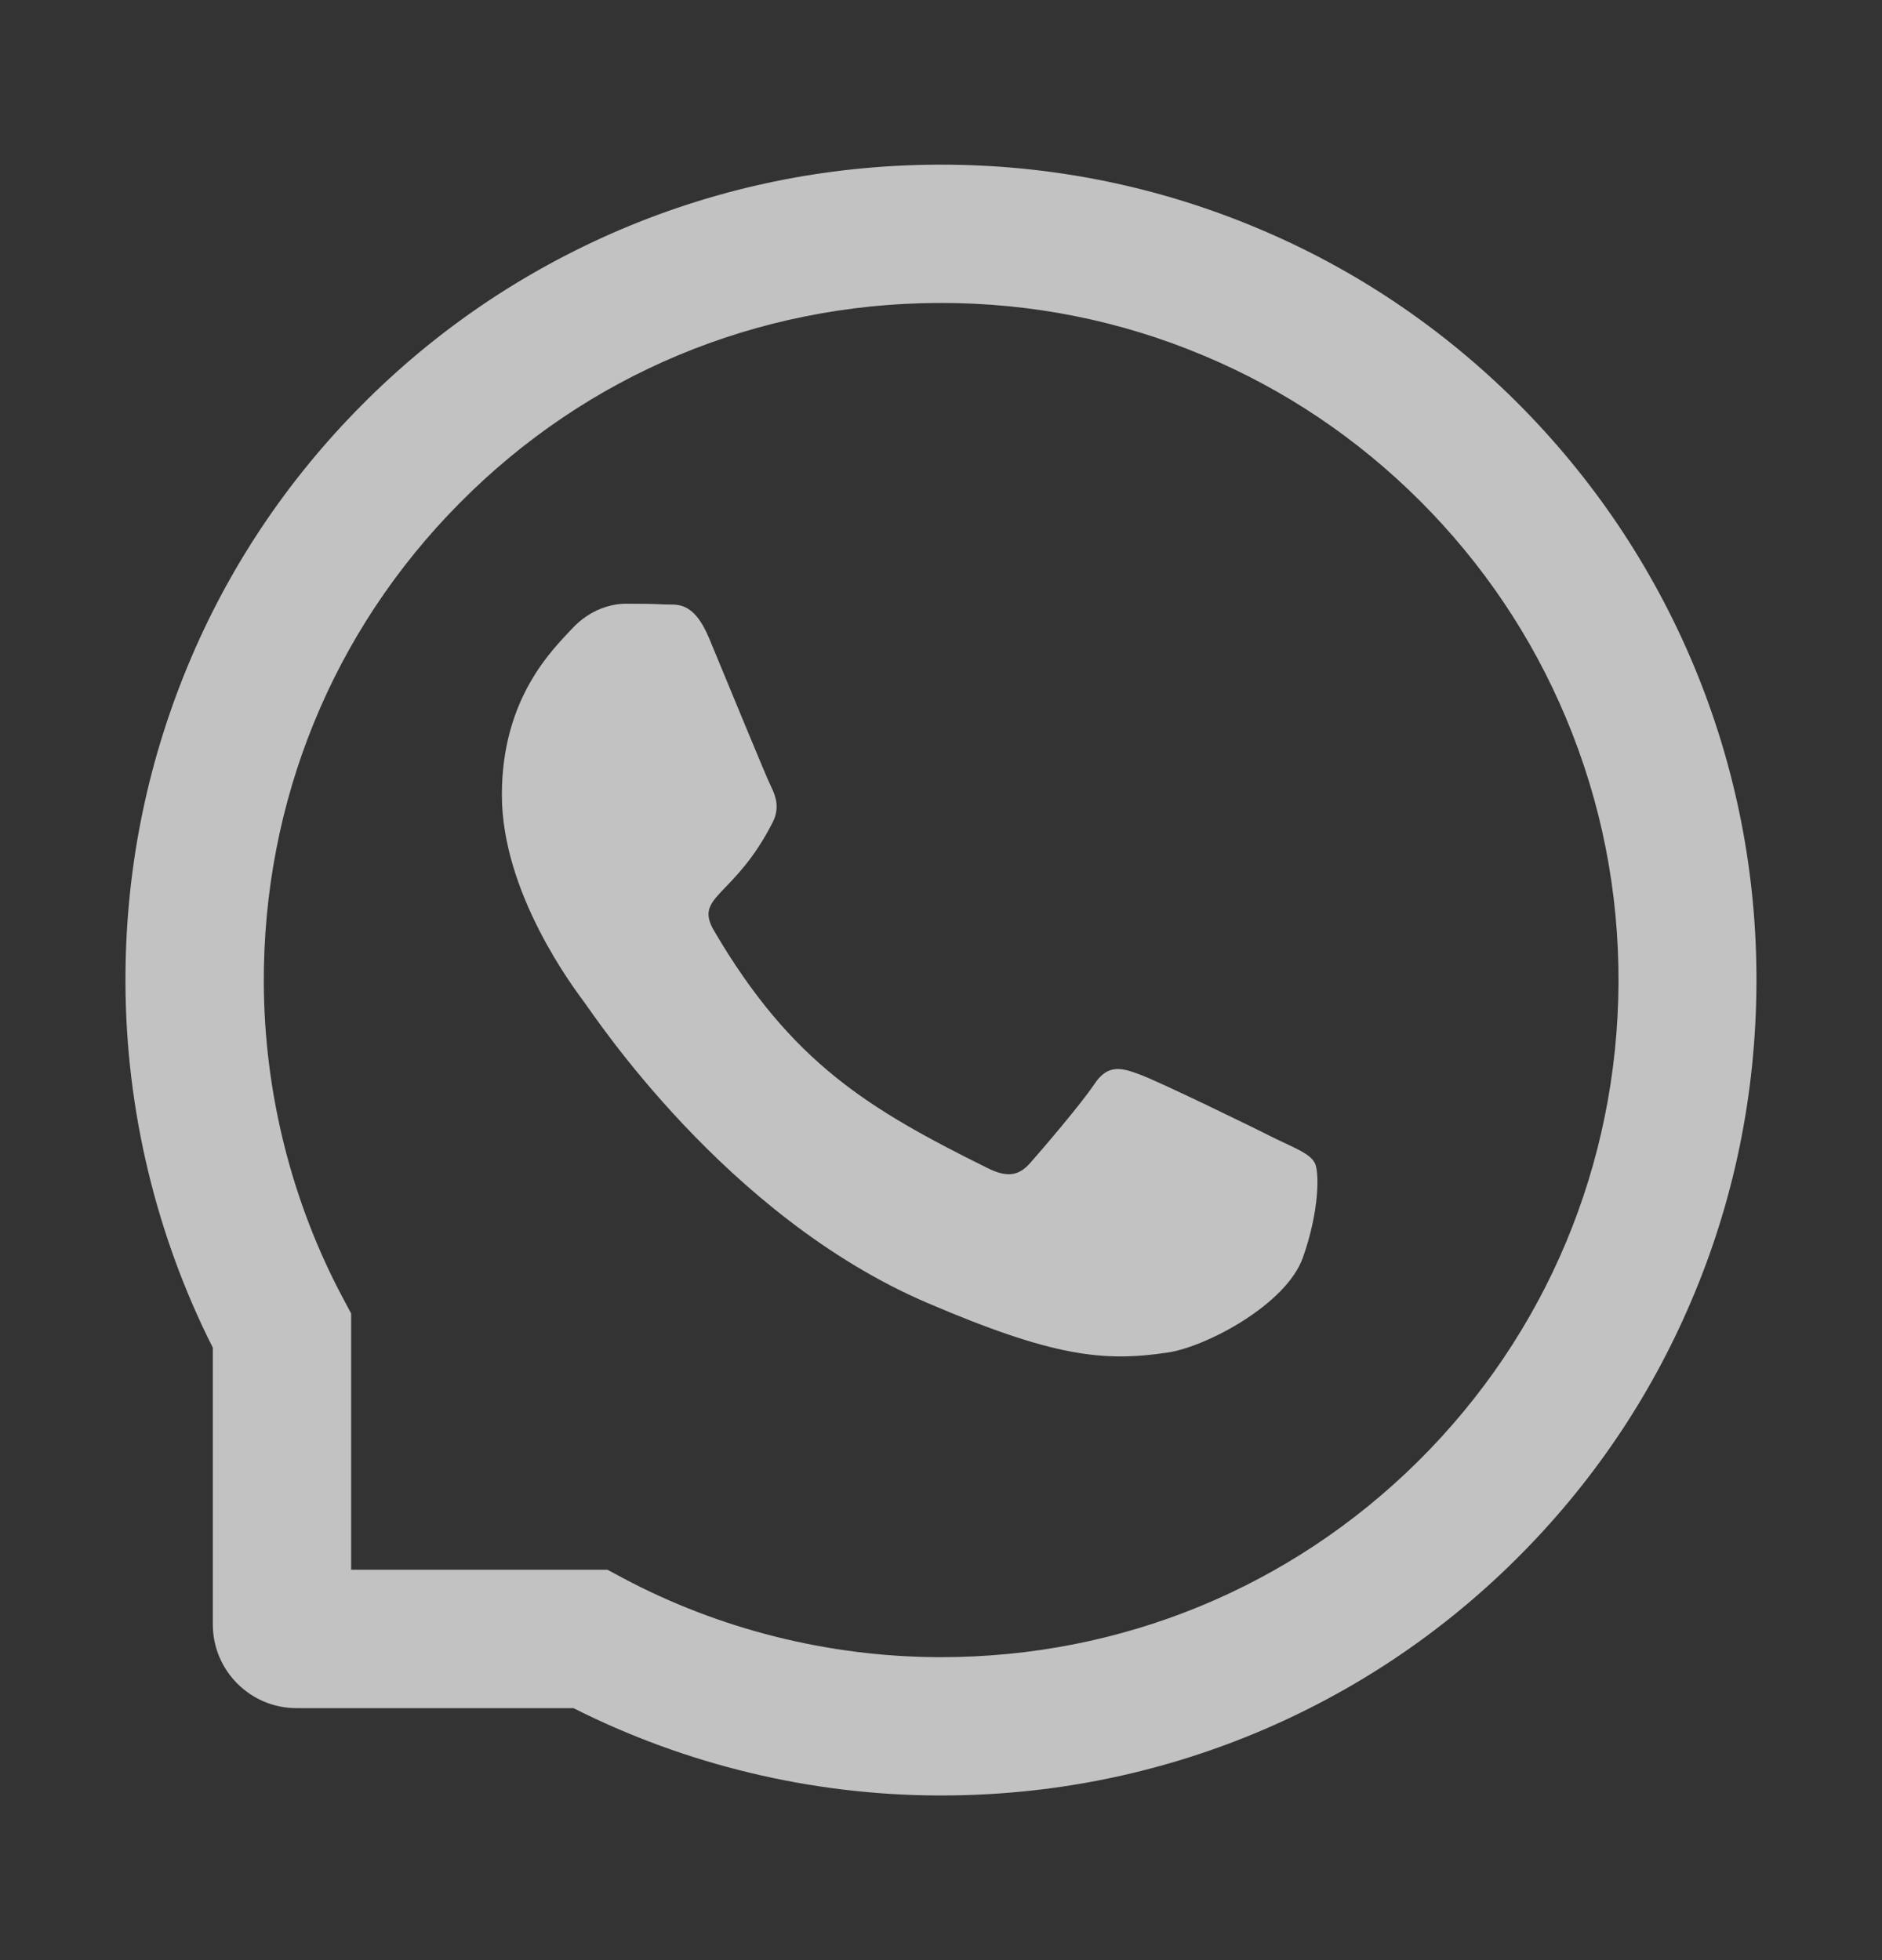
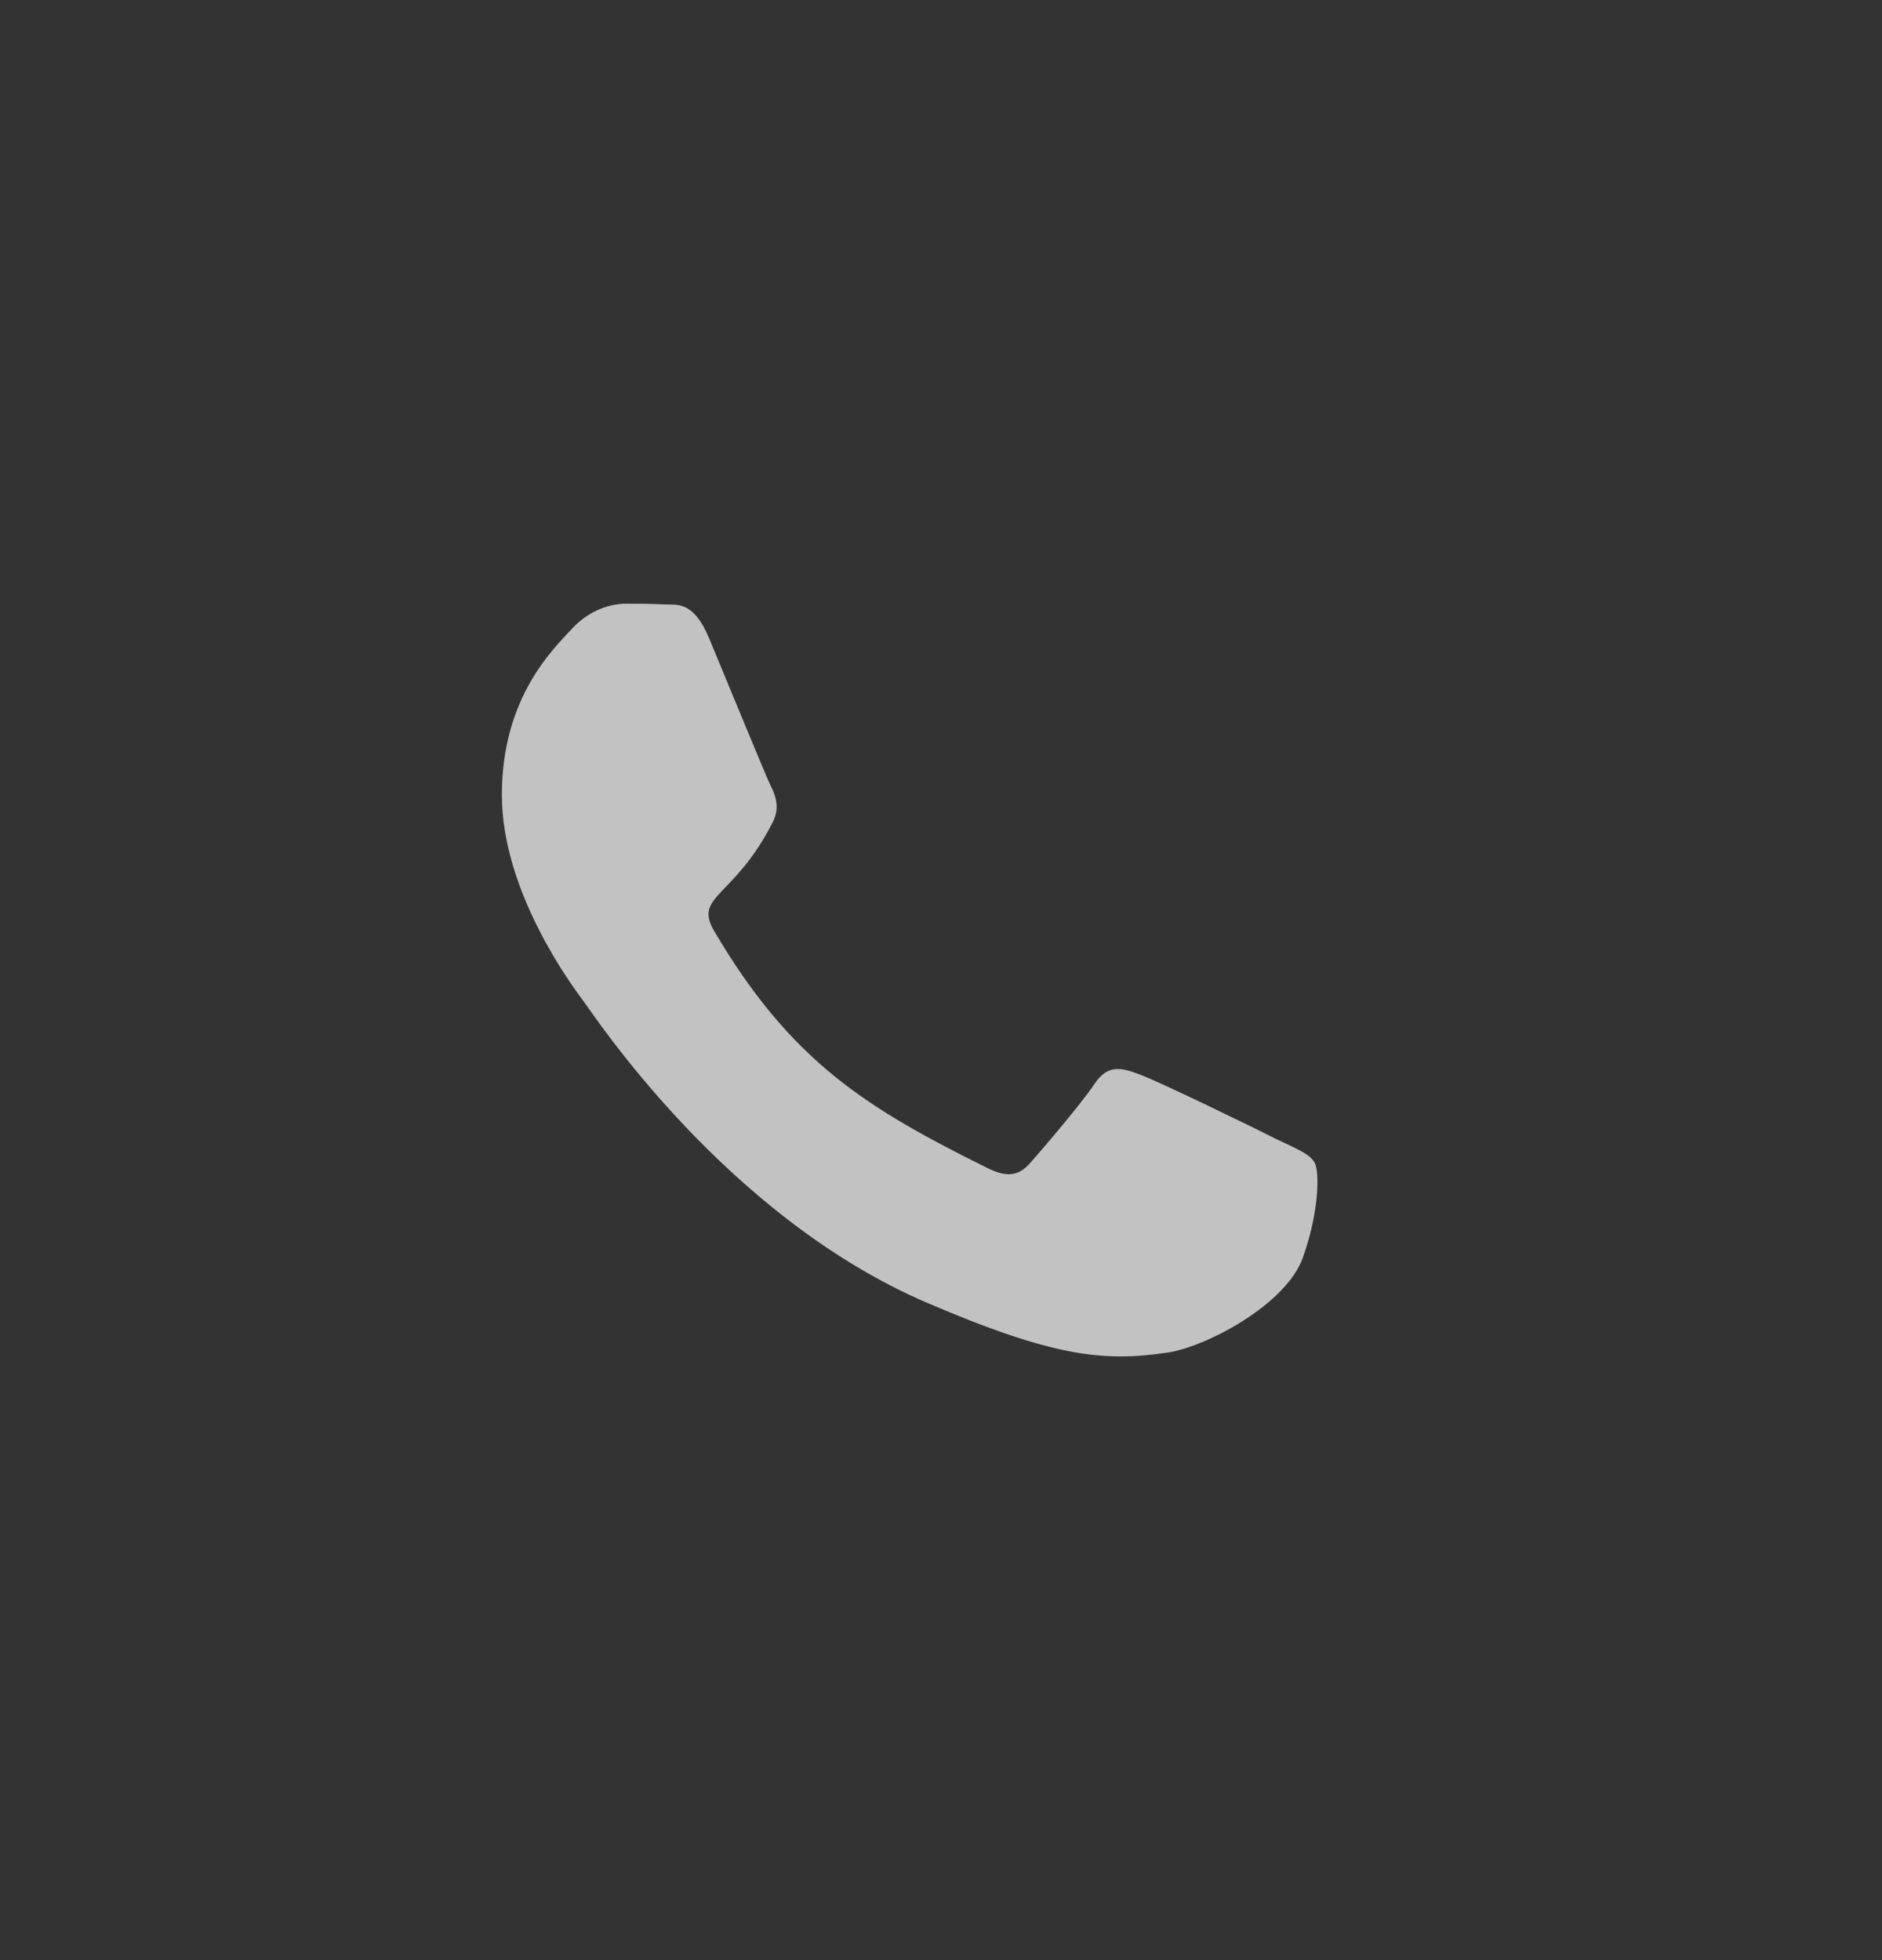
<svg xmlns="http://www.w3.org/2000/svg" width="24" height="25" viewBox="0 0 24 25" fill="none">
  <rect x="0" y="0" width="24" height="25" fill="#333333" stroke="none" />
  <path d="M16.276 14.528C16.023 14.399 14.763 13.785 14.528 13.702C14.294 13.614 14.122 13.573 13.953 13.831C13.781 14.087 13.293 14.657 13.14 14.83C12.991 15.001 12.841 15.022 12.587 14.895C11.083 14.147 10.096 13.561 9.105 11.87C8.843 11.42 9.367 11.452 9.857 10.481C9.941 10.31 9.899 10.164 9.834 10.035C9.769 9.906 9.258 8.655 9.045 8.145C8.838 7.649 8.624 7.718 8.469 7.709C8.32 7.7 8.151 7.7 7.979 7.7C7.807 7.7 7.531 7.765 7.297 8.016C7.062 8.272 6.4 8.888 6.4 10.139C6.4 11.39 7.317 12.601 7.443 12.772C7.573 12.943 9.247 15.509 11.817 16.614C13.442 17.311 14.078 17.371 14.89 17.251C15.385 17.177 16.404 16.637 16.615 16.039C16.827 15.444 16.827 14.934 16.764 14.828C16.701 14.715 16.529 14.65 16.276 14.528Z" fill="white" fill-opacity="0.7" />
-   <path d="M21.592 8.47C21.067 7.223 20.315 6.104 19.356 5.143C18.397 4.185 17.279 3.43 16.03 2.908C14.753 2.372 13.397 2.1 12 2.1H11.953C10.546 2.107 9.184 2.386 7.902 2.933C6.665 3.463 5.555 4.215 4.606 5.174C3.656 6.132 2.911 7.247 2.396 8.489C1.862 9.775 1.593 11.142 1.6 12.549C1.607 14.16 1.992 15.759 2.714 17.189V20.718C2.714 21.308 3.192 21.786 3.782 21.786H7.313C8.743 22.508 10.342 22.893 11.953 22.9H12.002C13.392 22.9 14.741 22.631 16.011 22.104C17.253 21.586 18.369 20.843 19.326 19.894C20.285 18.944 21.039 17.835 21.566 16.597C22.114 15.316 22.392 13.953 22.399 12.546C22.406 11.133 22.133 9.761 21.592 8.47ZM18.084 18.638C16.457 20.249 14.298 21.136 12 21.136H11.96C10.56 21.129 9.17 20.78 7.942 20.126L7.747 20.021H4.478V16.753L4.374 16.558C3.719 15.33 3.371 13.939 3.364 12.54C3.355 10.225 4.239 8.052 5.862 6.416C7.482 4.779 9.648 3.874 11.963 3.864H12.002C13.163 3.864 14.289 4.089 15.349 4.535C16.385 4.969 17.313 5.594 18.112 6.392C18.908 7.189 19.535 8.119 19.969 9.155C20.419 10.227 20.645 11.365 20.64 12.54C20.626 14.852 19.718 17.017 18.084 18.638Z" fill="white" fill-opacity="0.7" />
</svg>